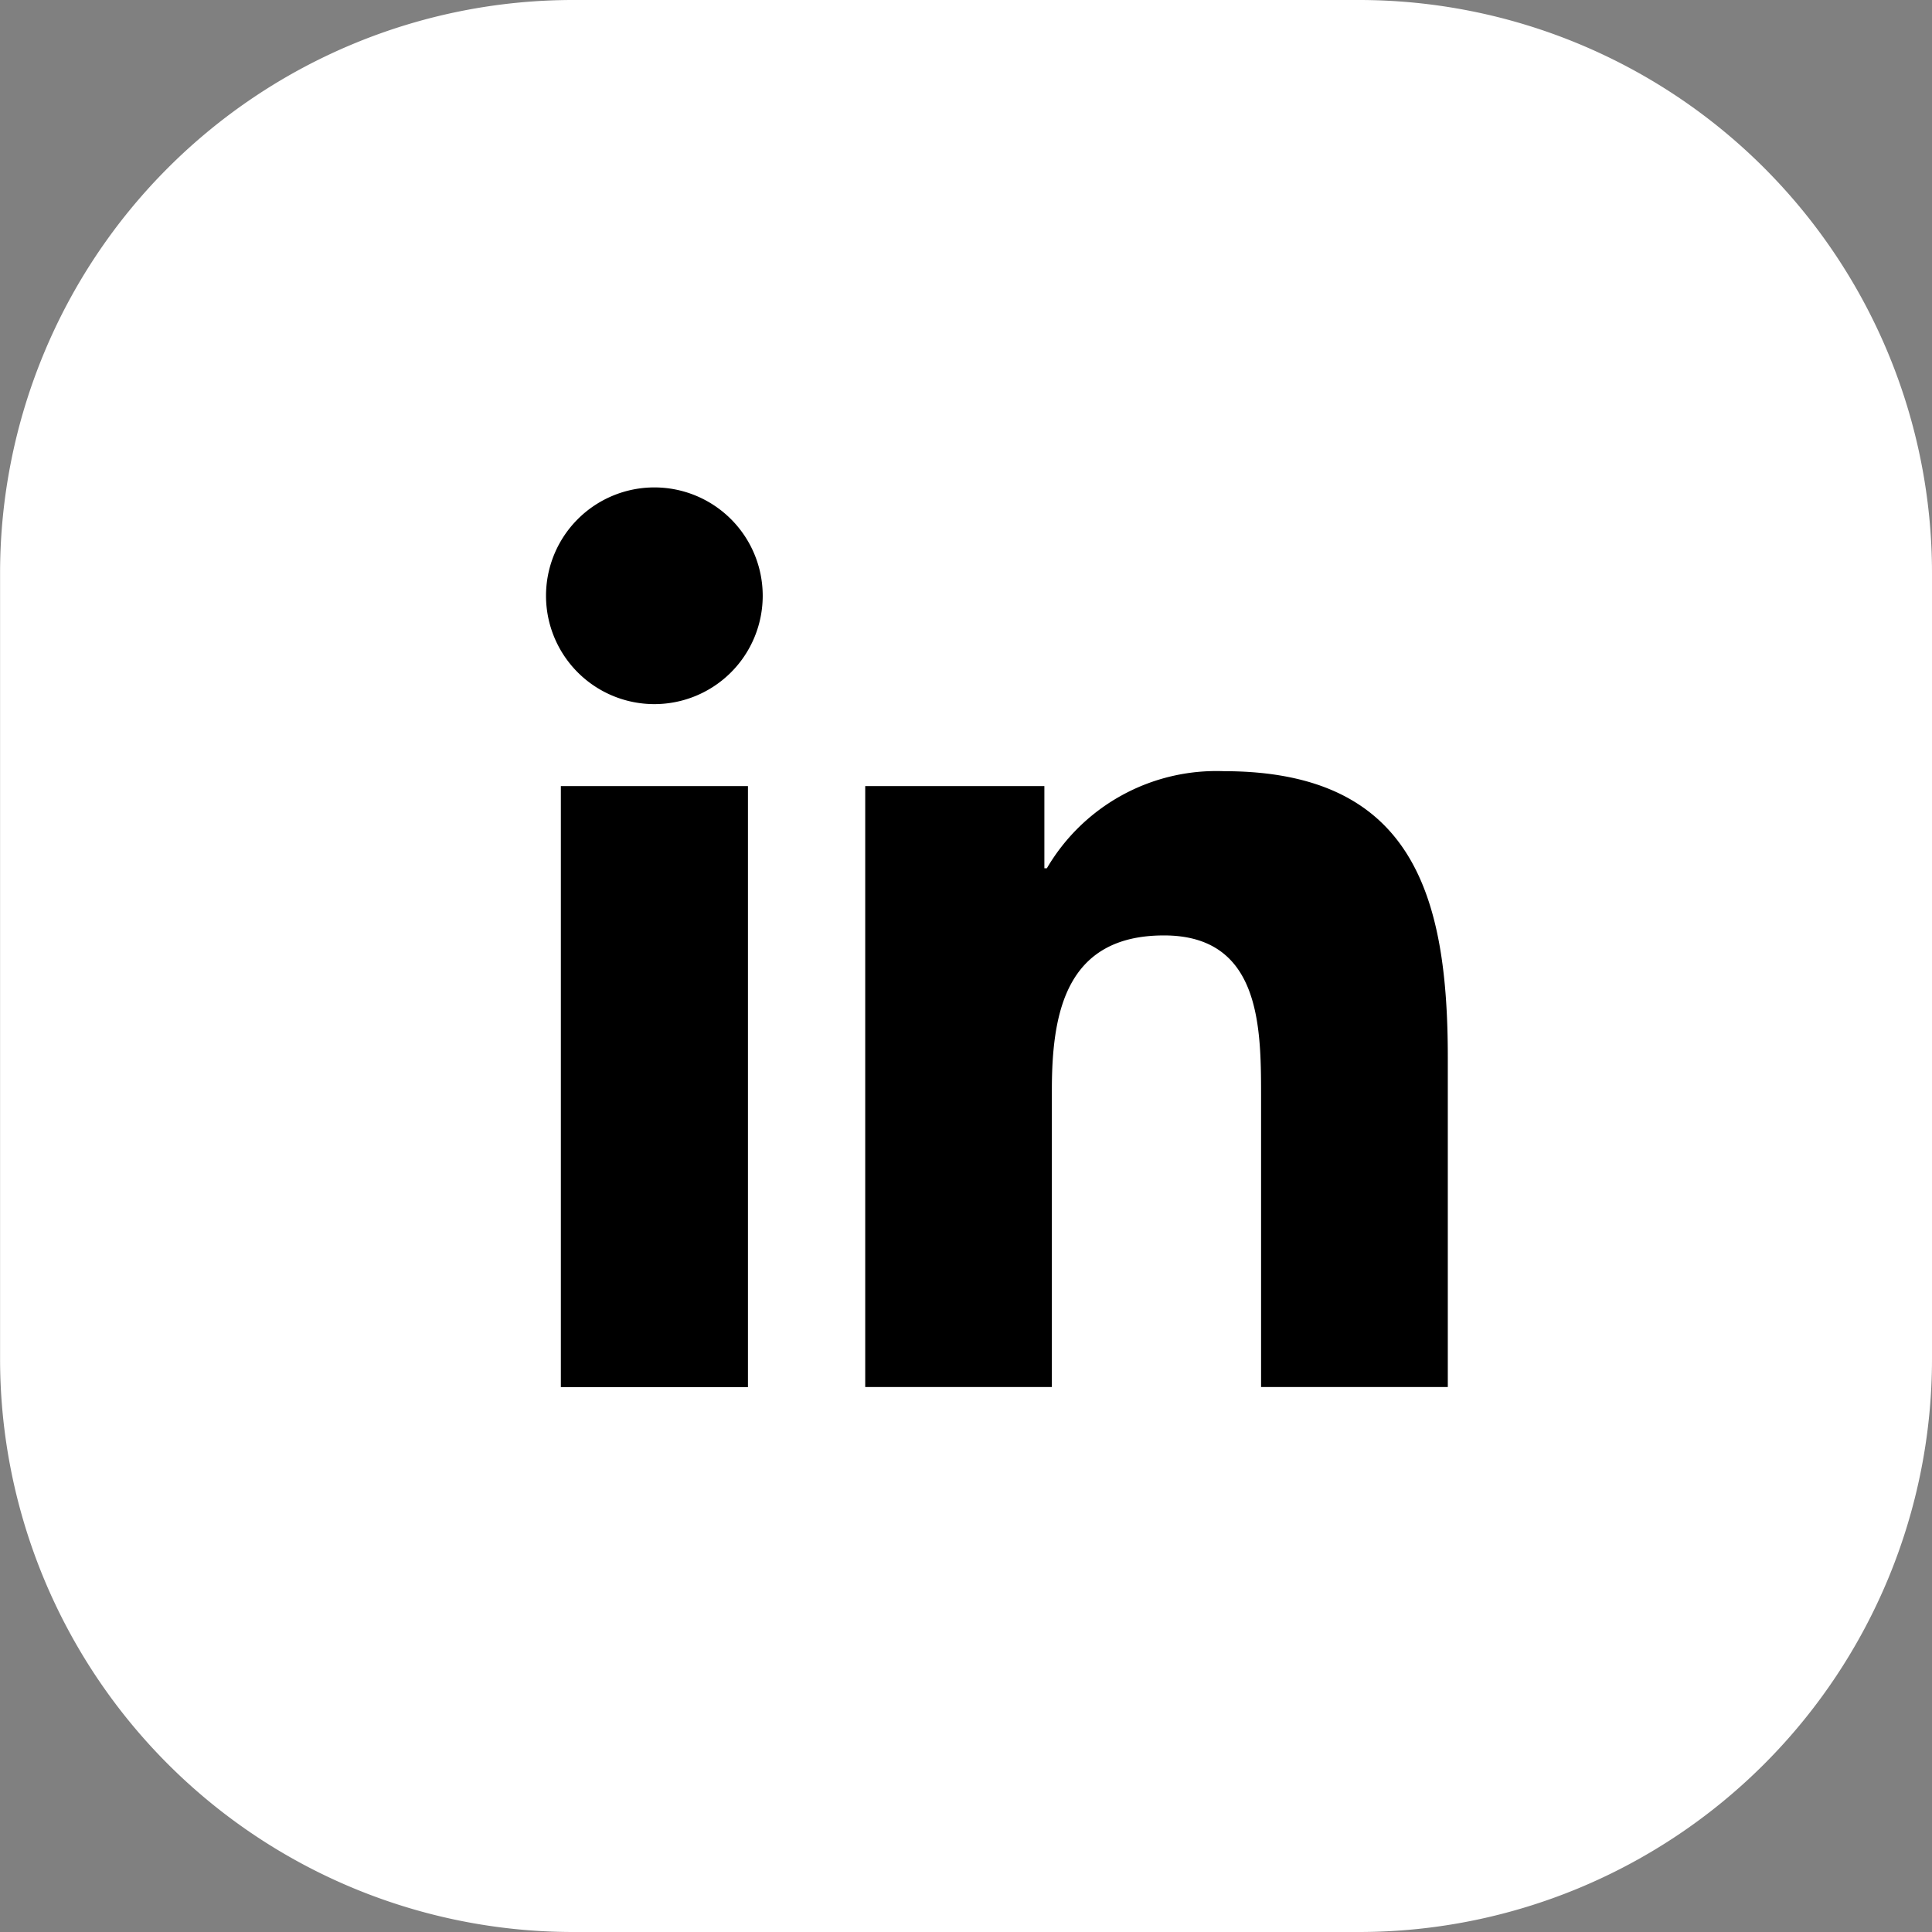
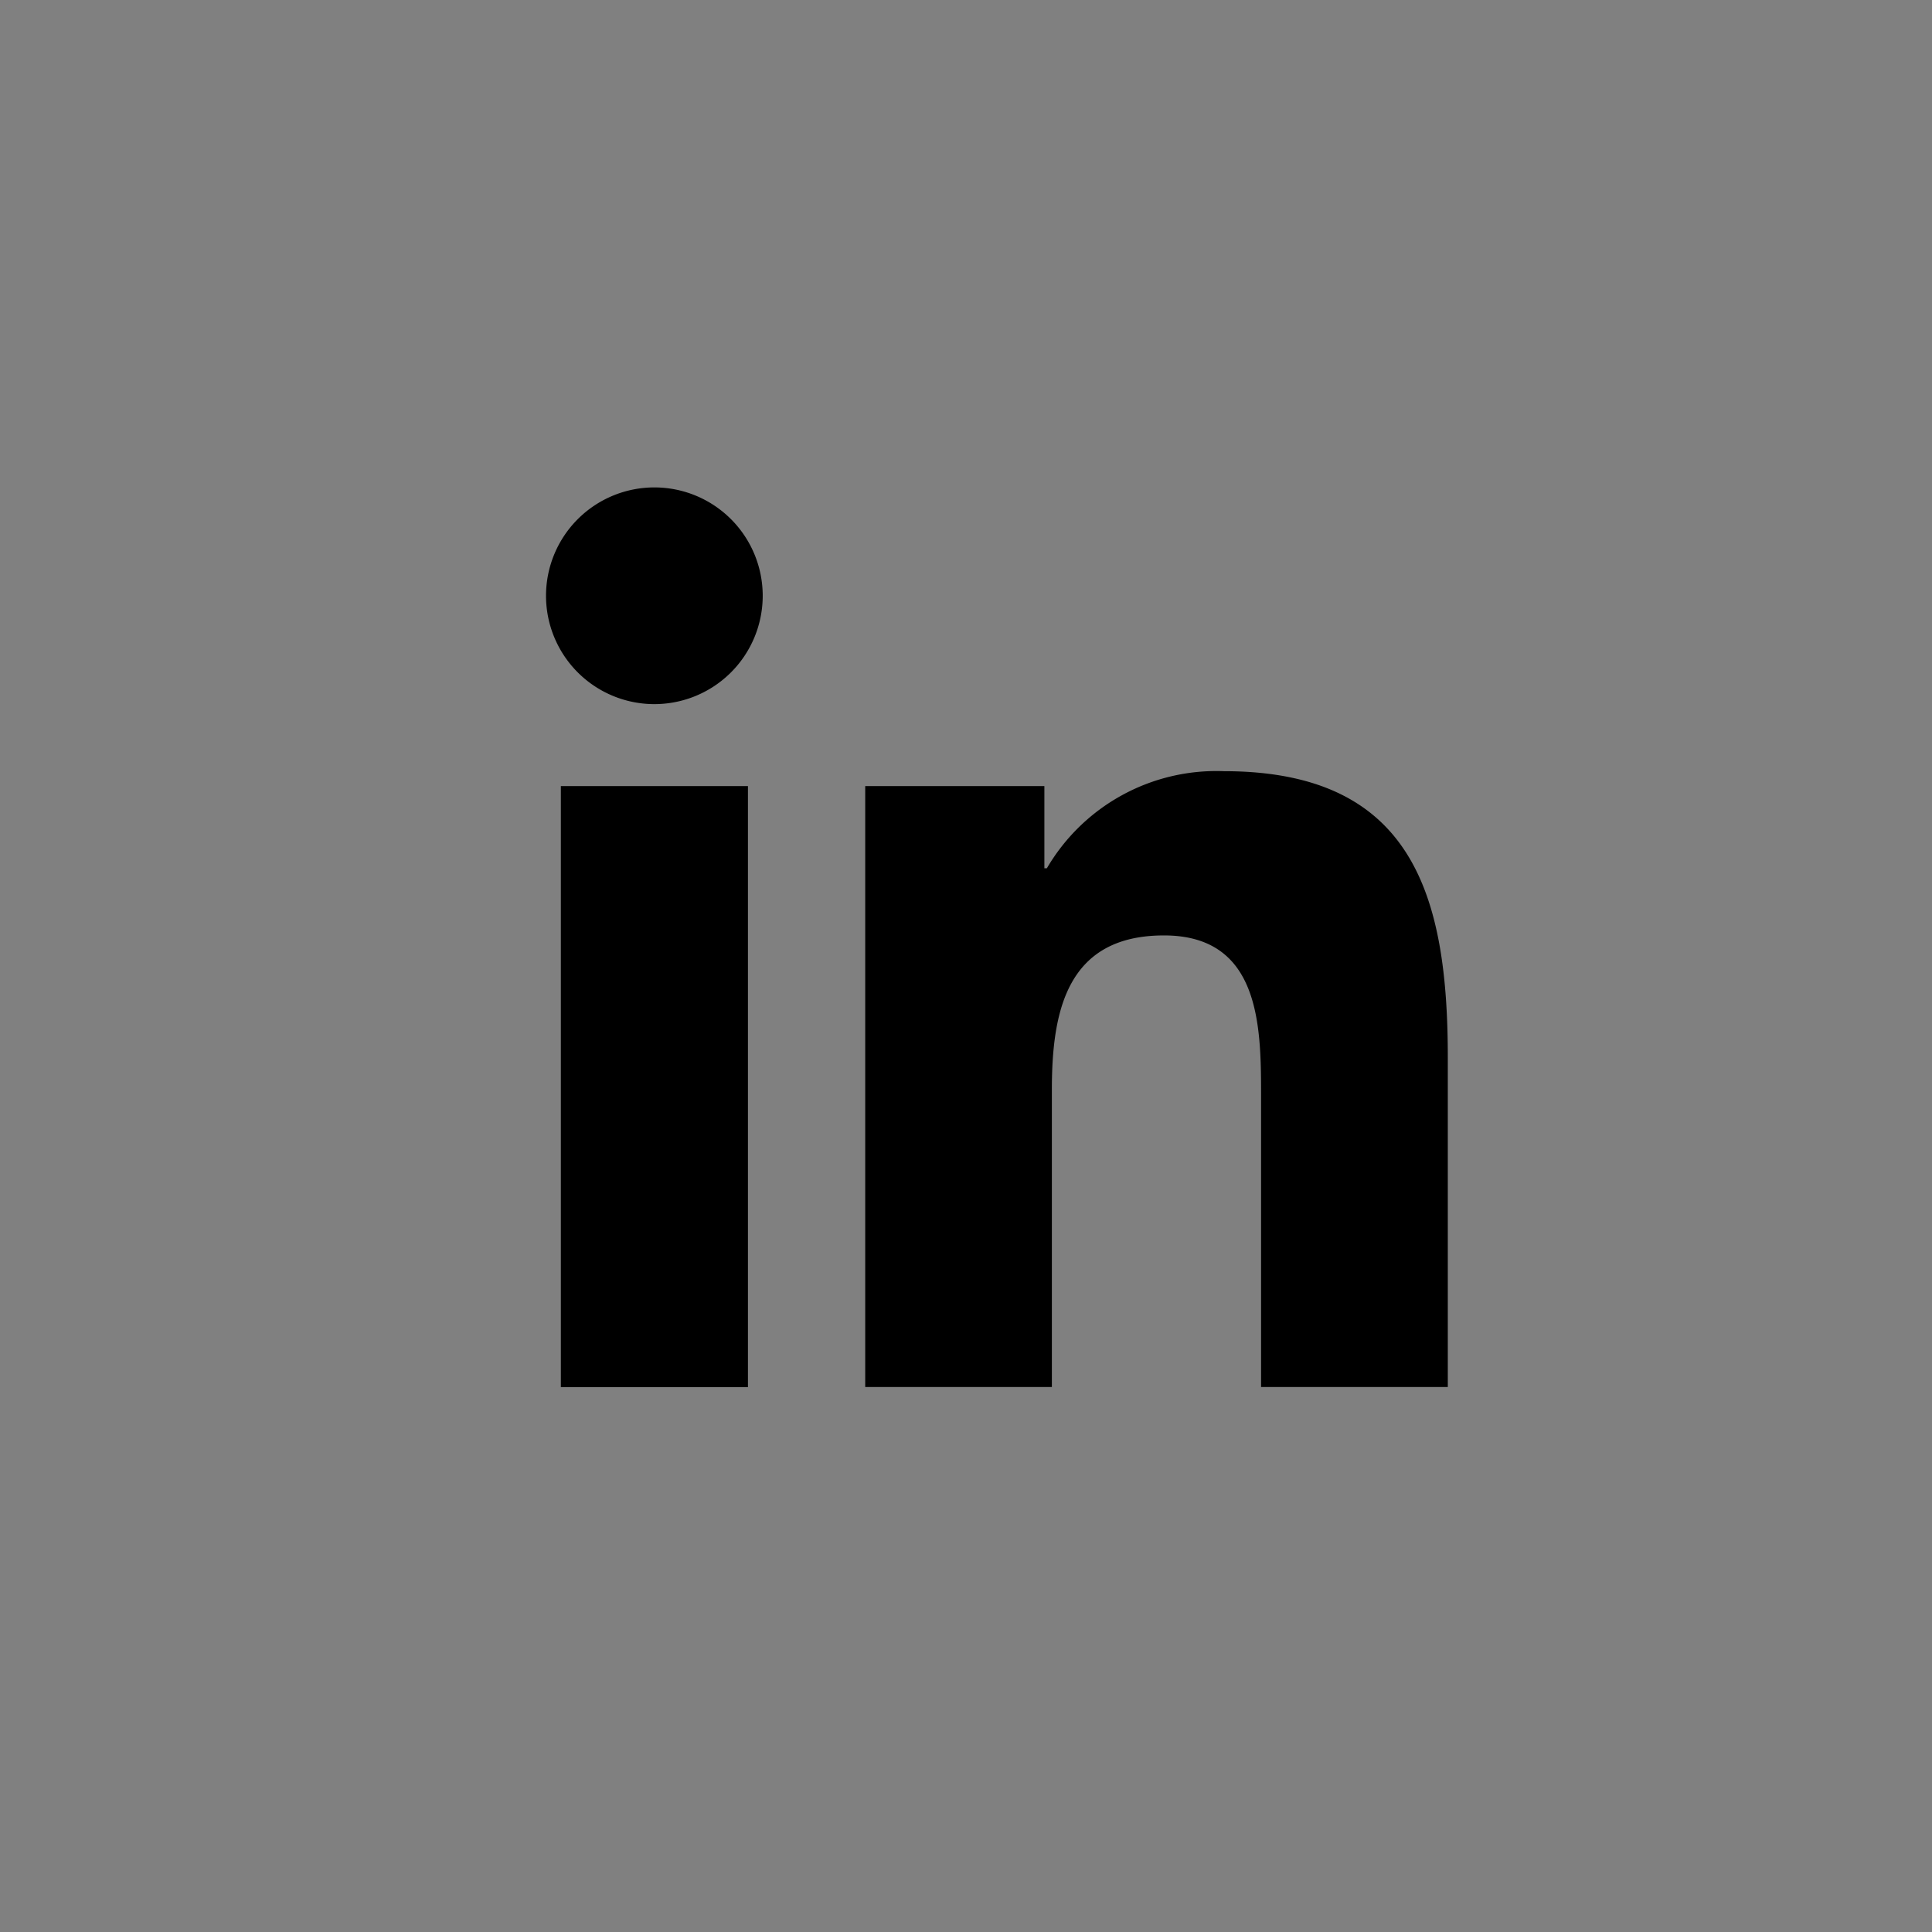
<svg xmlns="http://www.w3.org/2000/svg" width="25.784" height="25.784" viewBox="0 0 25.784 25.784">
  <rect x="0" y="0" width="25.784" height="25.784" fill="#808080" stroke="none" />
  <defs>
    <style>
      .cls-1 {
        fill: #fff;
      }
    </style>
  </defs>
  <g id="Layer_2" data-name="Layer 2">
    <g id="Layer_1-2" data-name="Layer 1">
      <g>
-         <path class="cls-1" d="M7.649,0H18.135a7.649,7.649,0,0,1,7.649,7.649V18.134a7.649,7.649,0,0,1-7.649,7.649H7.649A7.649,7.649,0,0,1,0,18.135V7.649A7.649,7.649,0,0,1,7.649,0Z" transform="translate(25.784 0) rotate(90)" />
        <path d="M7.485,10.491H9.982v8.021H7.485ZM8.734,6.505A1.446,1.446,0,1,1,7.287,7.95,1.446,1.446,0,0,1,8.734,6.505" />
        <path d="M11.547,10.491h2.391v1.097h.033a2.621,2.621,0,0,1,2.361-1.296c2.524,0,2.99,1.66,2.99,3.82v4.399H16.83v-3.9c0-.931-.018-2.127-1.296-2.127-1.298,0-1.496,1.013-1.496,2.059v3.968H11.547Z" />
      </g>
    </g>
  </g>
</svg>